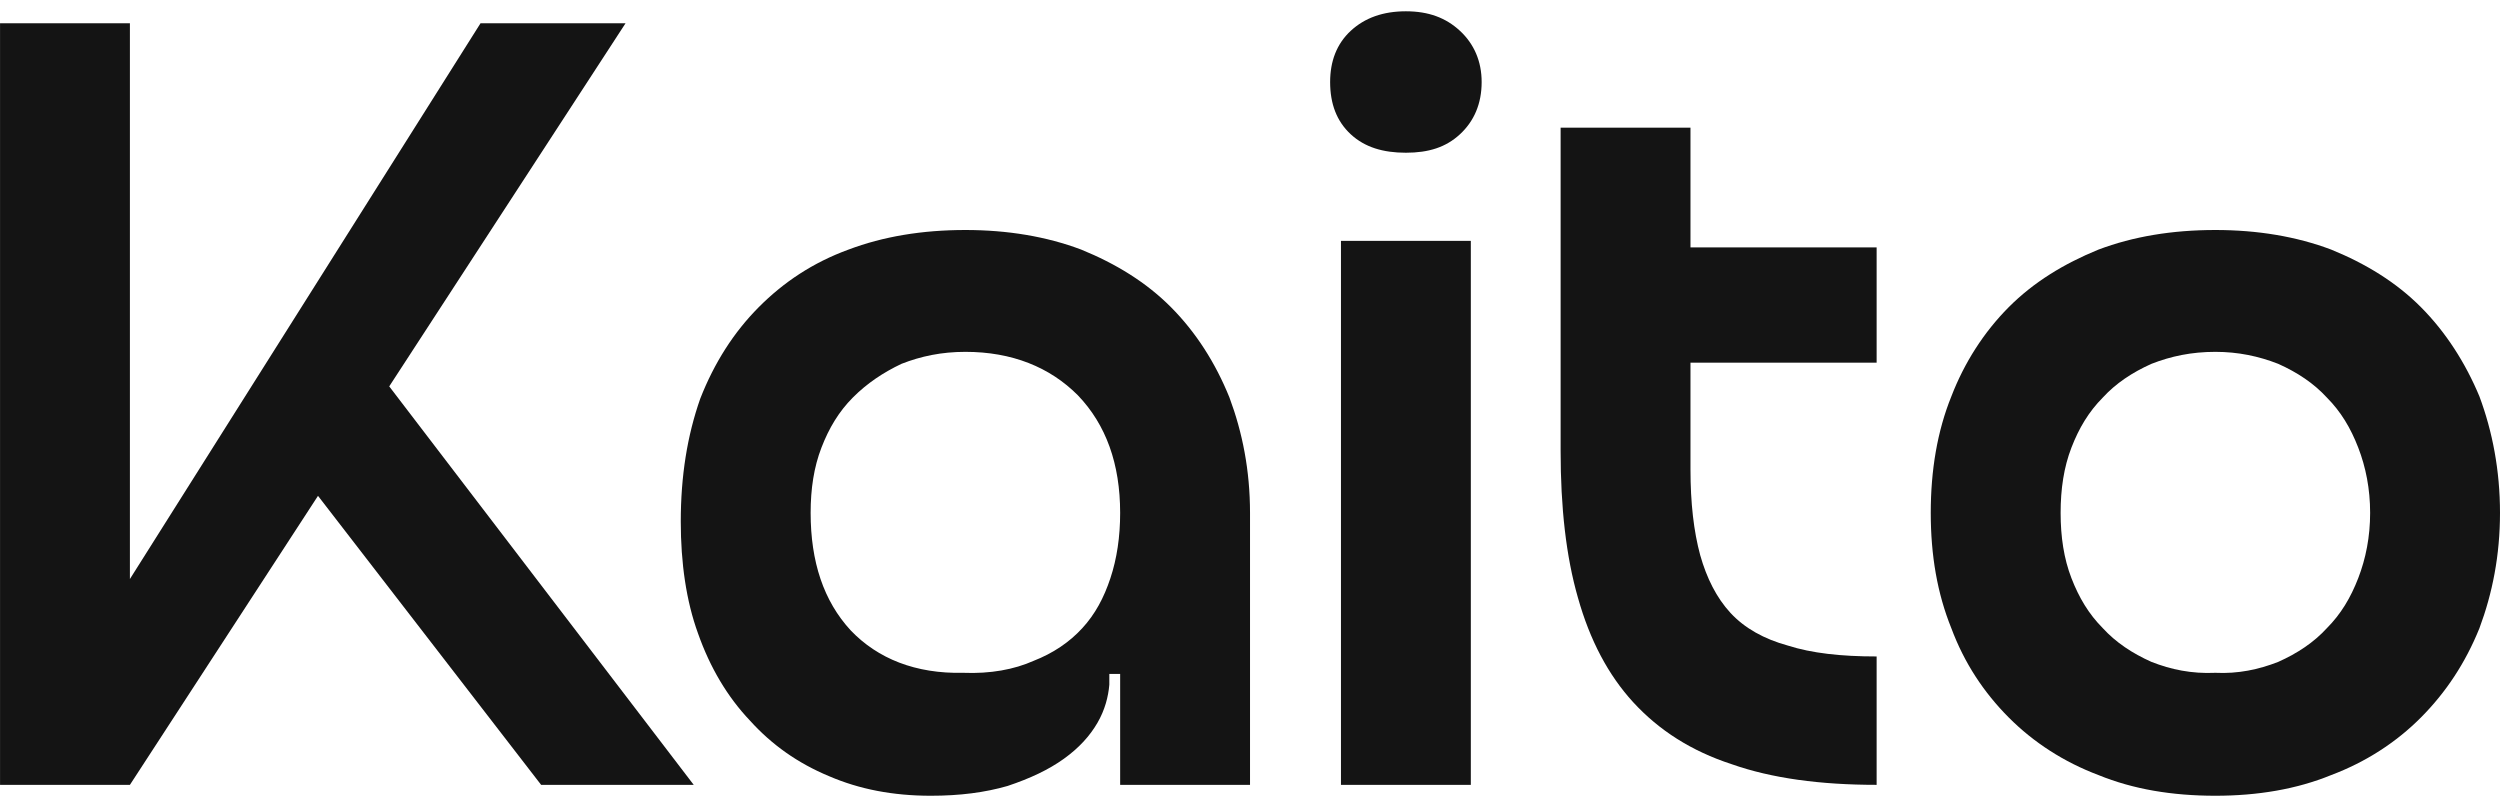
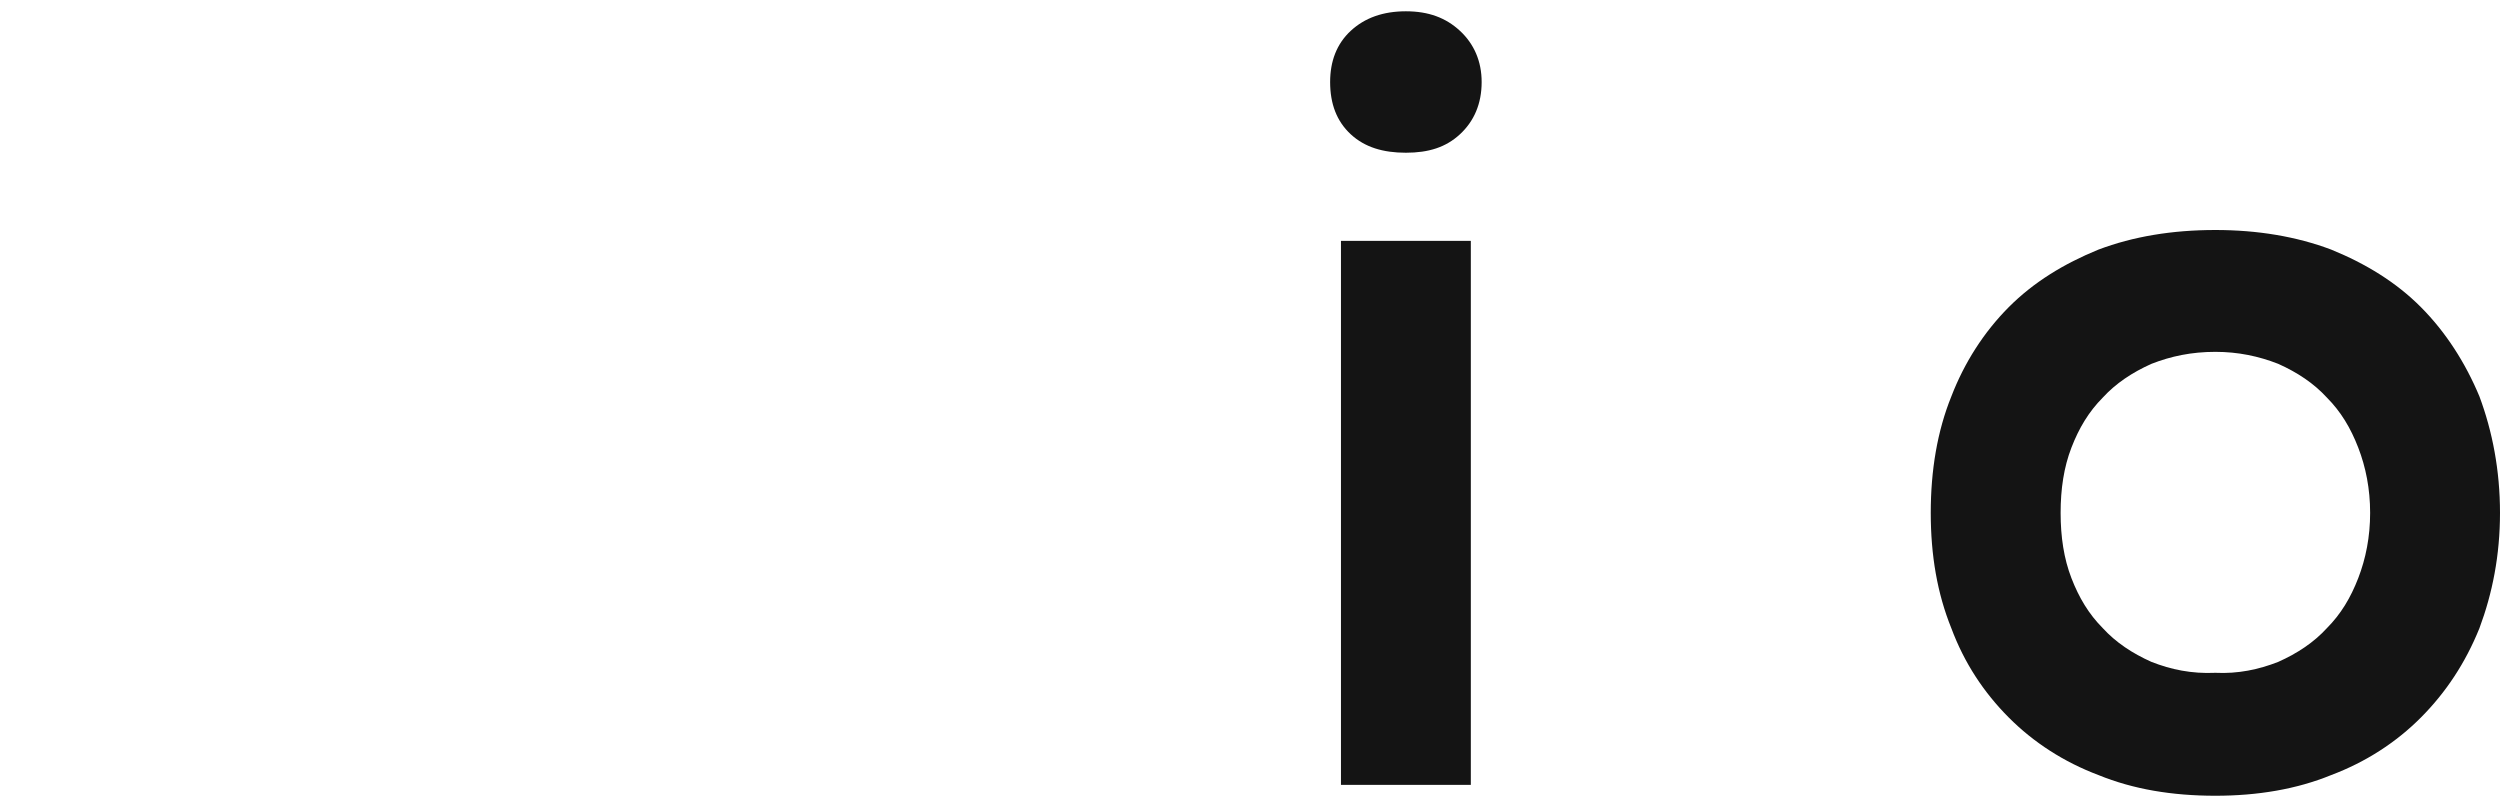
<svg xmlns="http://www.w3.org/2000/svg" width="130" height="42" viewBox="0 0 130 42" fill="none">
-   <path d="M0.002 40.813H6.755V1.209H0.002V40.813ZM0.002 40.813H6.755L32.529 1.209H24.988L0.002 40.813ZM28.139 40.813H36.074L19.473 19.088L13.114 21.351L28.139 40.813Z" fill="#141414" />
-   <path d="M35.4 27.122C35.4 29.272 35.682 31.252 36.301 32.949C36.92 34.703 37.82 36.231 39.002 37.475C40.127 38.72 41.478 39.682 43.11 40.361C44.686 41.04 46.43 41.379 48.4 41.379C49.919 41.379 51.214 41.21 52.395 40.87C53.577 40.474 54.534 40.022 55.322 39.456C56.11 38.89 56.672 38.268 57.066 37.589C57.46 36.91 57.629 36.231 57.685 35.608V35.043H58.248V40.814H65.001V26.669C65.001 24.463 64.607 22.483 63.932 20.672C63.2 18.862 62.187 17.278 60.893 15.976C59.599 14.675 58.023 13.713 56.222 12.978C54.421 12.299 52.395 11.96 50.201 11.96C47.95 11.96 45.924 12.299 44.123 12.978C42.266 13.657 40.746 14.675 39.452 15.976C38.158 17.278 37.145 18.862 36.413 20.729C35.738 22.652 35.4 24.746 35.4 27.122ZM42.153 26.669C42.153 25.425 42.322 24.293 42.716 23.275C43.11 22.256 43.617 21.408 44.348 20.672C45.08 19.937 45.924 19.371 46.88 18.918C47.893 18.522 48.963 18.296 50.201 18.296C52.62 18.296 54.59 19.088 56.053 20.559C57.516 22.087 58.248 24.123 58.248 26.669C58.248 27.914 58.079 29.046 57.742 30.064C57.404 31.082 56.954 31.931 56.278 32.666C55.603 33.402 54.759 33.968 53.746 34.364C52.733 34.816 51.495 35.043 50.088 34.986C47.612 35.043 45.642 34.251 44.236 32.78C42.829 31.252 42.153 29.215 42.153 26.669Z" fill="#141414" />
  <path d="M69.73 40.813H76.483V12.525H69.73V40.813ZM69.167 4.265C69.167 5.396 69.505 6.301 70.236 6.98C70.968 7.659 71.924 7.942 73.106 7.942C74.288 7.942 75.188 7.659 75.92 6.98C76.652 6.301 77.046 5.396 77.046 4.265C77.046 3.19 76.652 2.284 75.92 1.605C75.188 0.926 74.288 0.587 73.106 0.587C71.924 0.587 70.968 0.926 70.236 1.605C69.505 2.284 69.167 3.19 69.167 4.265Z" fill="#141414" />
-   <path d="M97.585 40.812V34.136C95.728 34.136 94.208 33.966 92.97 33.57C91.732 33.231 90.719 32.665 89.987 31.873C89.256 31.081 88.749 30.062 88.412 28.874C88.074 27.63 87.905 26.159 87.905 24.405V6.64H81.152V23.443C81.152 26.385 81.434 28.931 82.053 31.081C82.672 33.287 83.628 35.098 84.923 36.512C86.273 37.983 87.962 39.058 90.044 39.737C92.126 40.472 94.658 40.812 97.585 40.812ZM84.529 12.863V18.86H97.585V12.863H84.529Z" fill="#141414" />
  <path d="M100.399 26.669C100.399 28.876 100.737 30.856 101.469 32.666C102.144 34.477 103.157 36.005 104.451 37.306C105.746 38.607 107.321 39.625 109.122 40.304C110.923 41.04 112.949 41.379 115.2 41.379C117.394 41.379 119.42 41.04 121.221 40.304C123.022 39.625 124.598 38.607 125.892 37.306C127.186 36.005 128.199 34.477 128.931 32.666C129.606 30.856 130 28.876 130 26.669C130 24.463 129.606 22.426 128.931 20.616C128.199 18.862 127.186 17.278 125.892 15.976C124.598 14.675 123.022 13.713 121.221 12.978C119.42 12.299 117.394 11.96 115.2 11.96C112.949 11.96 110.923 12.299 109.122 12.978C107.321 13.713 105.746 14.675 104.451 15.976C103.157 17.278 102.144 18.862 101.469 20.616C100.737 22.426 100.399 24.463 100.399 26.669ZM107.152 26.669C107.152 25.425 107.321 24.293 107.715 23.275C108.109 22.256 108.616 21.408 109.347 20.672C110.022 19.937 110.867 19.371 111.879 18.918C112.892 18.522 113.962 18.296 115.2 18.296C116.381 18.296 117.451 18.522 118.464 18.918C119.477 19.371 120.321 19.937 120.996 20.672C121.728 21.408 122.234 22.256 122.628 23.275C123.022 24.293 123.247 25.425 123.247 26.669C123.247 27.914 123.022 29.046 122.628 30.064C122.234 31.082 121.728 31.931 120.996 32.666C120.321 33.402 119.477 33.968 118.464 34.42C117.451 34.816 116.381 35.043 115.2 34.986C113.962 35.043 112.892 34.816 111.879 34.42C110.867 33.968 110.022 33.402 109.347 32.666C108.616 31.931 108.109 31.082 107.715 30.064C107.321 29.046 107.152 27.914 107.152 26.669Z" fill="#141414" />
</svg>